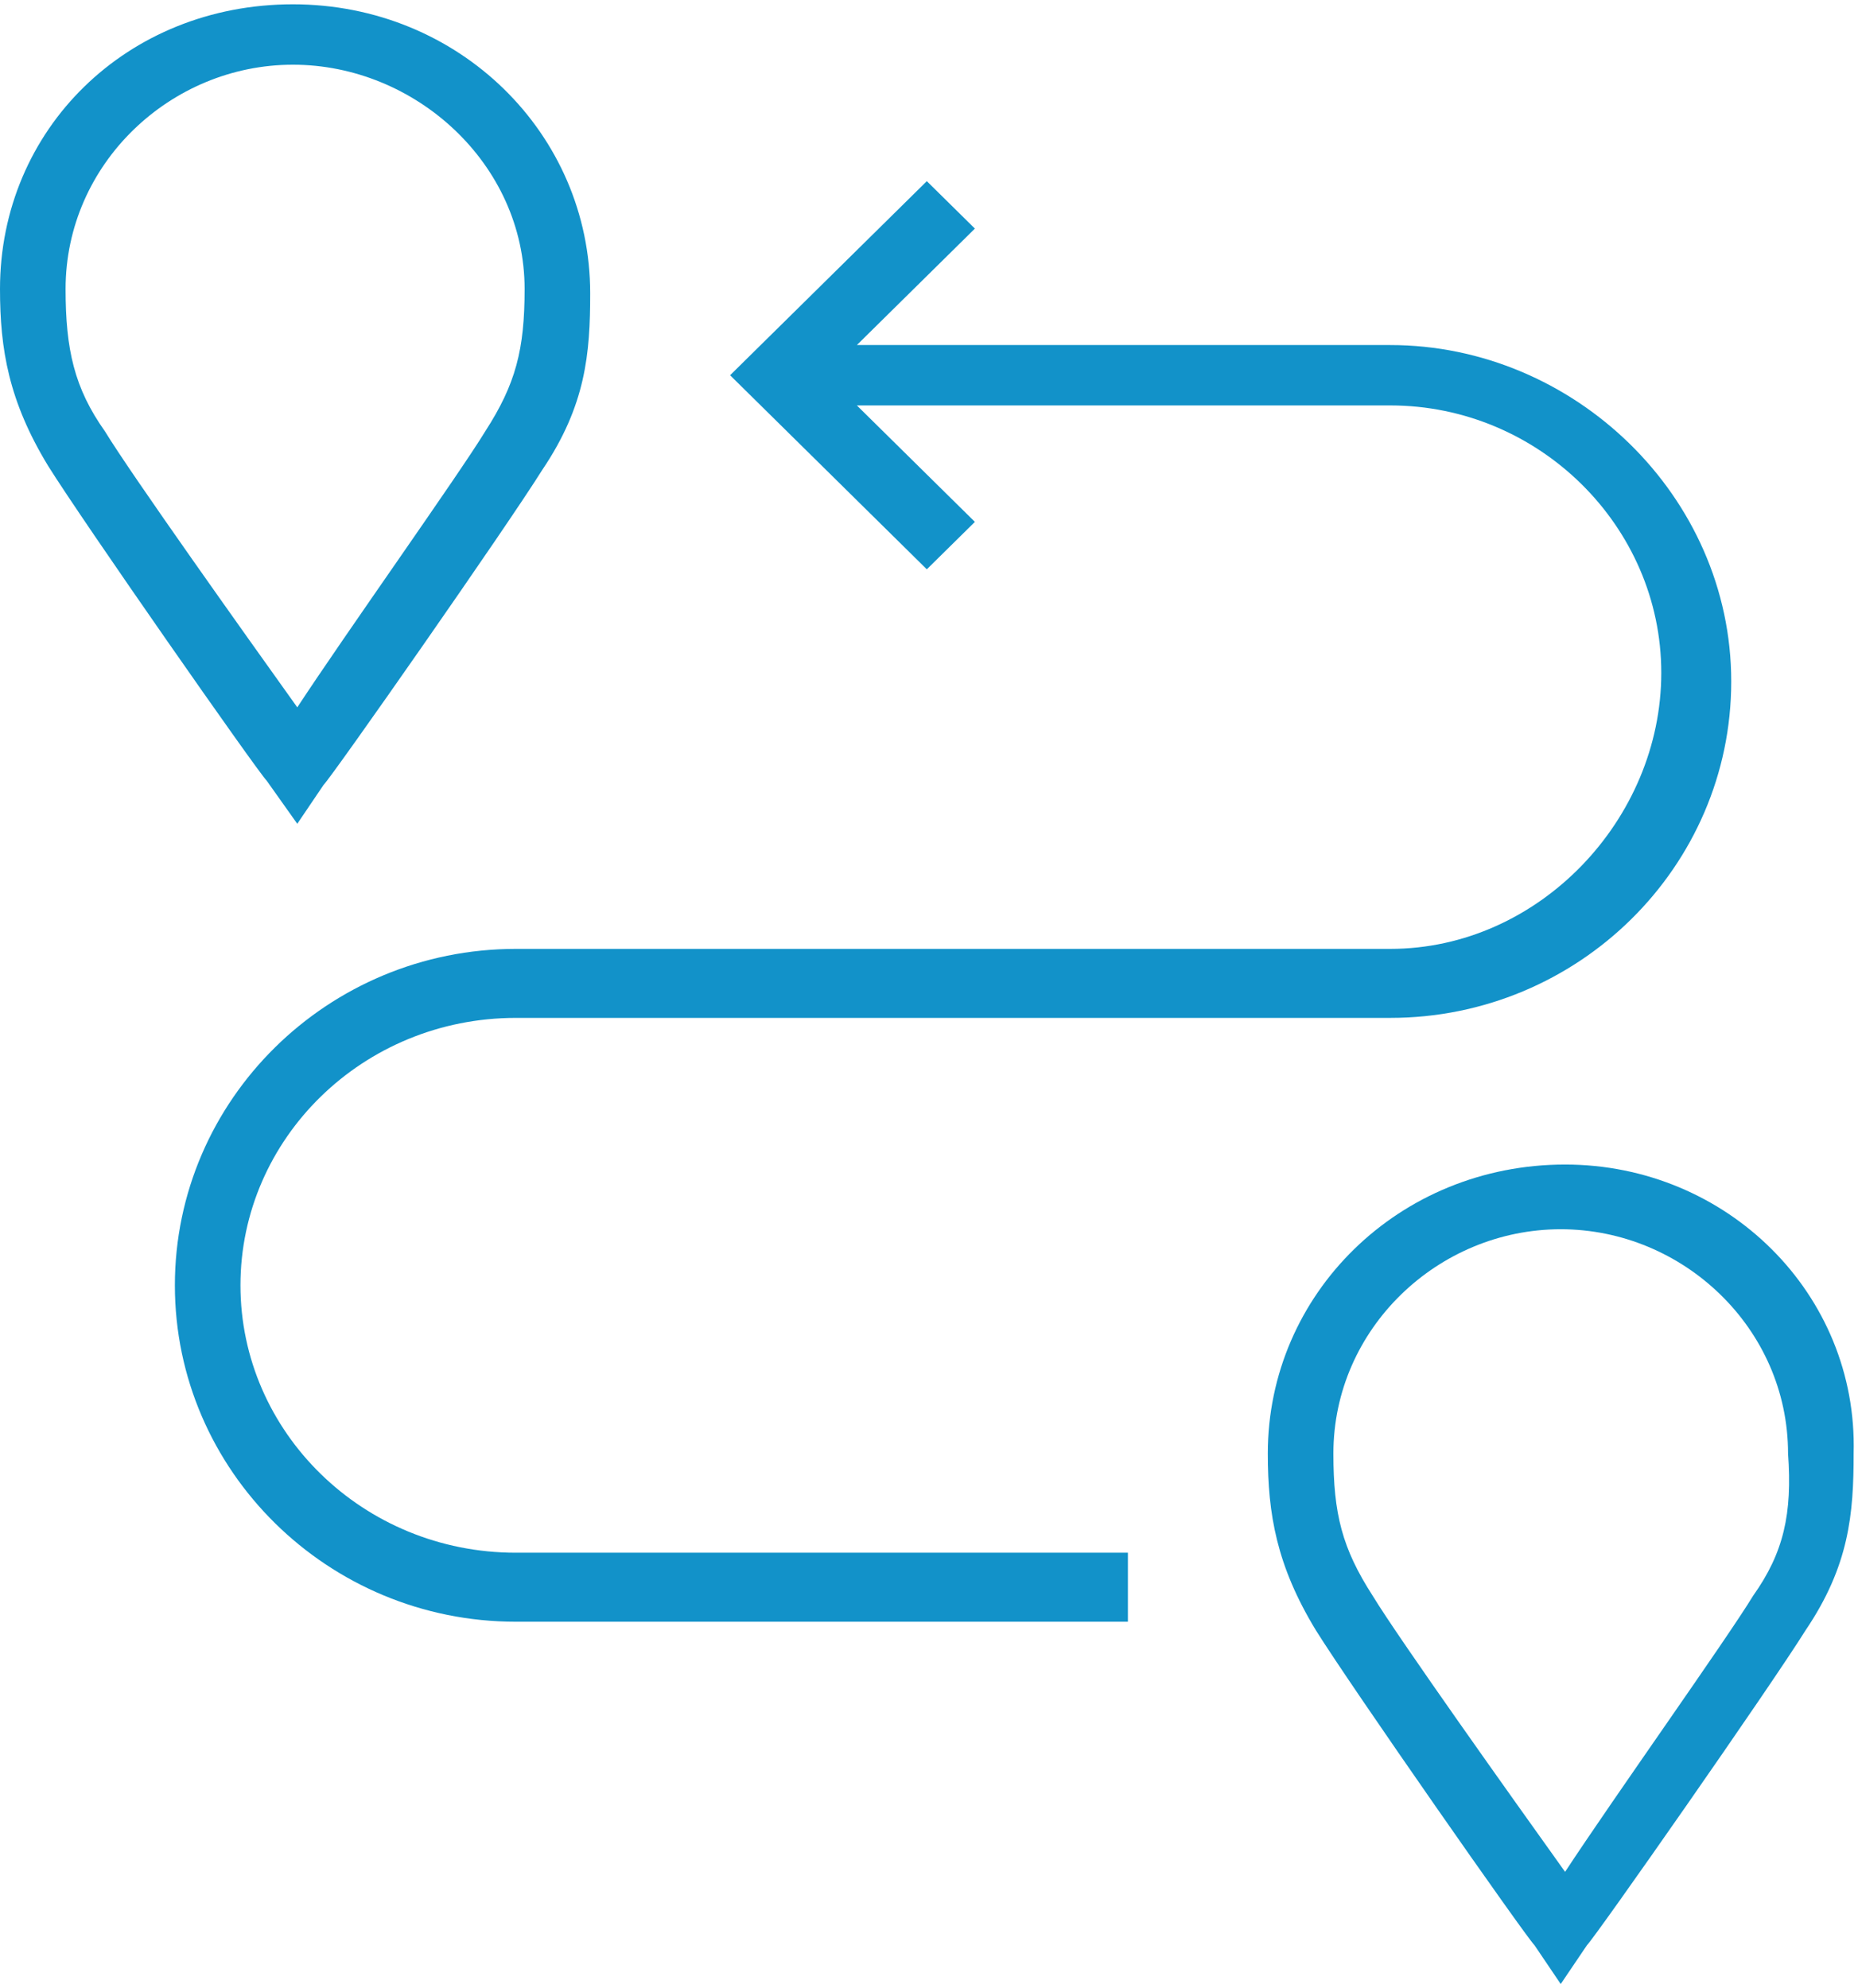
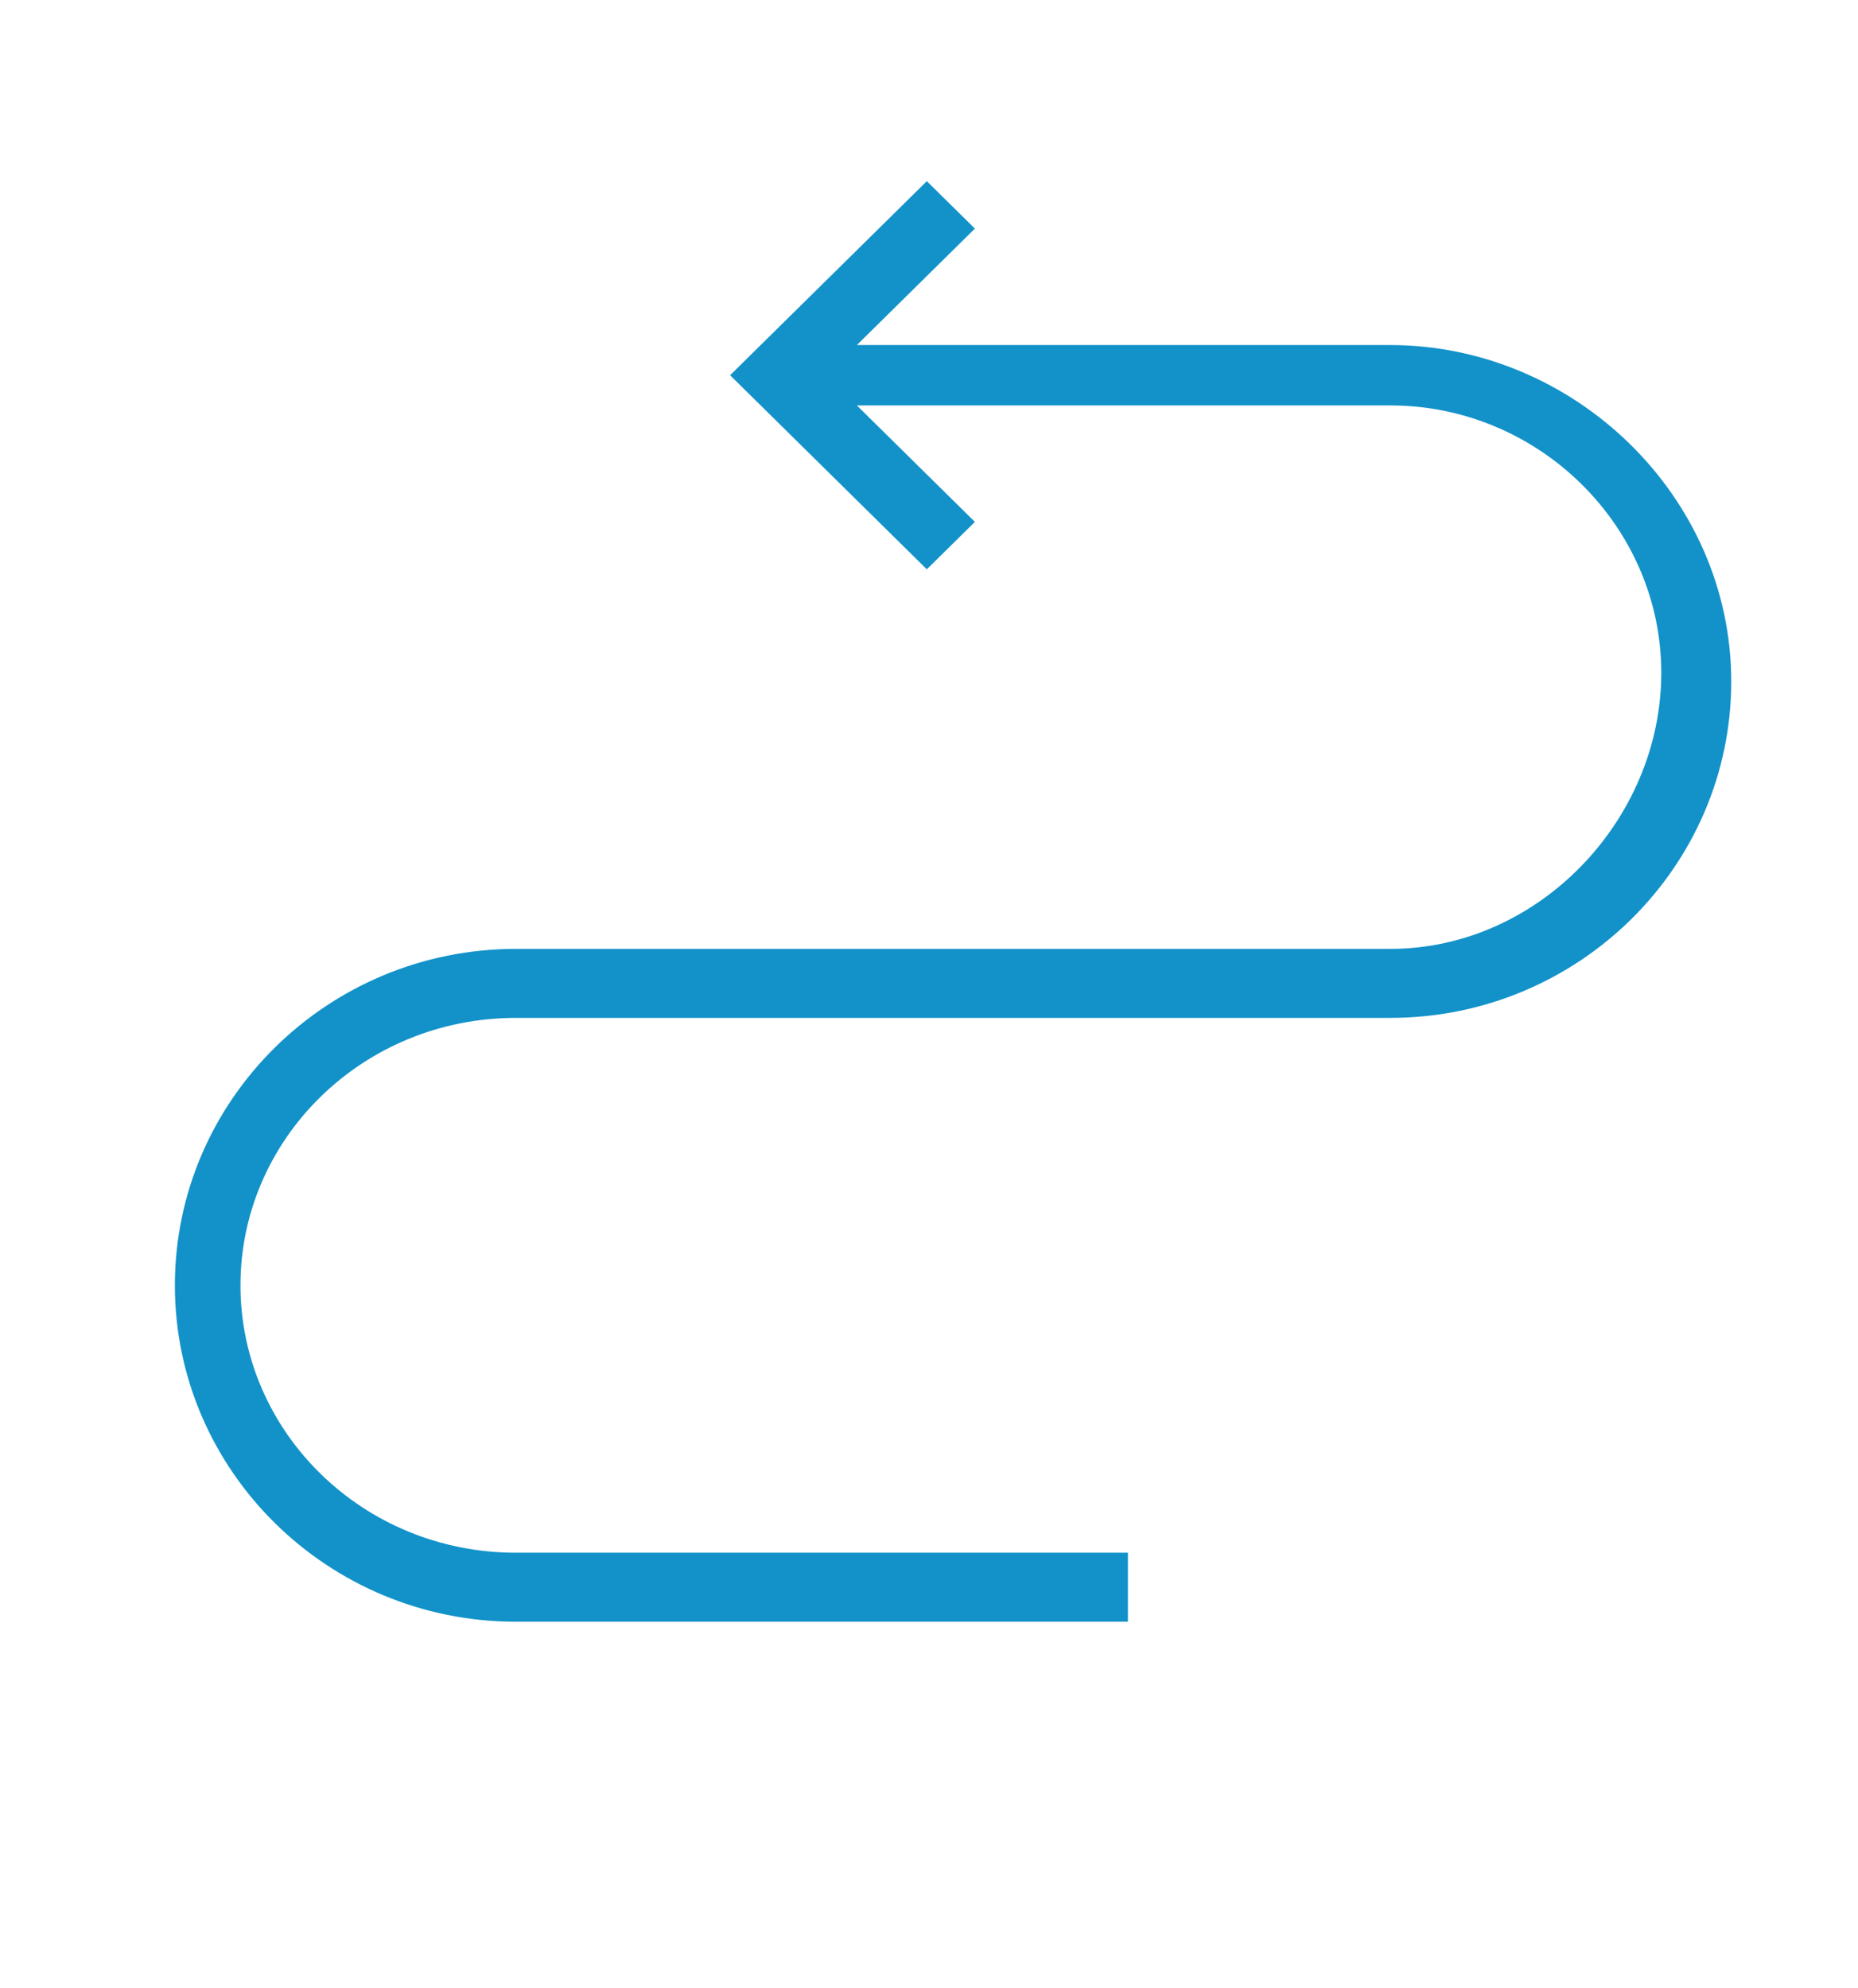
<svg xmlns="http://www.w3.org/2000/svg" fill="none" height="61" viewBox="0 0 57 61" width="57">
-   <path d="M9.12 25.273L9.925 24.082C10.193 23.818 15.558 16.143 16.631 14.423C17.972 12.438 18.106 10.85 18.106 8.998C18.106 4.102 14.082 0.132 8.986 0.132C3.889 0.132 0 3.97 0 8.866C0 10.718 0.268 12.306 1.475 14.291C2.548 16.011 7.913 23.686 8.181 23.95L9.12 25.273ZM2.012 8.866C2.012 5.028 5.231 1.985 8.986 1.985C12.741 1.985 16.094 5.028 16.094 8.866C16.094 10.718 15.826 11.777 14.887 13.232C14.082 14.555 10.595 19.451 9.12 21.701C7.511 19.451 4.024 14.555 3.219 13.232C2.28 11.909 2.012 10.718 2.012 8.866Z" fill="#1292C9" />
  <path d="M7.377 39.432C7.377 34.933 11.132 31.228 15.826 31.228H42.65C48.416 31.228 53.111 26.596 53.111 20.907C53.111 15.217 48.282 10.586 42.65 10.586H26.287L29.908 7.013L28.433 5.558L22.398 11.512L28.433 17.466L29.908 16.011L26.287 12.438H42.65C47.209 12.438 50.965 16.143 50.965 20.642C50.965 25.141 47.209 29.111 42.65 29.111H15.826C10.059 29.111 5.365 33.742 5.365 39.432C5.365 45.121 10.059 49.753 15.826 49.753H34.602V47.636H15.826C11.132 47.636 7.377 43.931 7.377 39.432Z" fill="#1292C9" />
-   <path d="M48.014 35.727C42.918 35.727 38.894 39.696 38.894 44.592C38.894 46.445 39.162 48.032 40.37 50.017C41.442 51.737 46.807 59.412 47.075 59.677L47.88 60.868L48.685 59.677C48.953 59.412 54.318 51.737 55.391 50.017C56.732 48.032 56.866 46.445 56.866 44.592C57 39.696 52.977 35.727 48.014 35.727ZM53.781 48.959C52.977 50.282 49.489 55.178 48.014 57.427C46.405 55.178 42.918 50.282 42.113 48.959C41.174 47.503 40.906 46.445 40.906 44.592C40.906 40.755 44.125 37.712 47.88 37.712C51.635 37.712 54.854 40.755 54.854 44.592C54.988 46.445 54.72 47.636 53.781 48.959Z" fill="#1292C9" />
</svg>